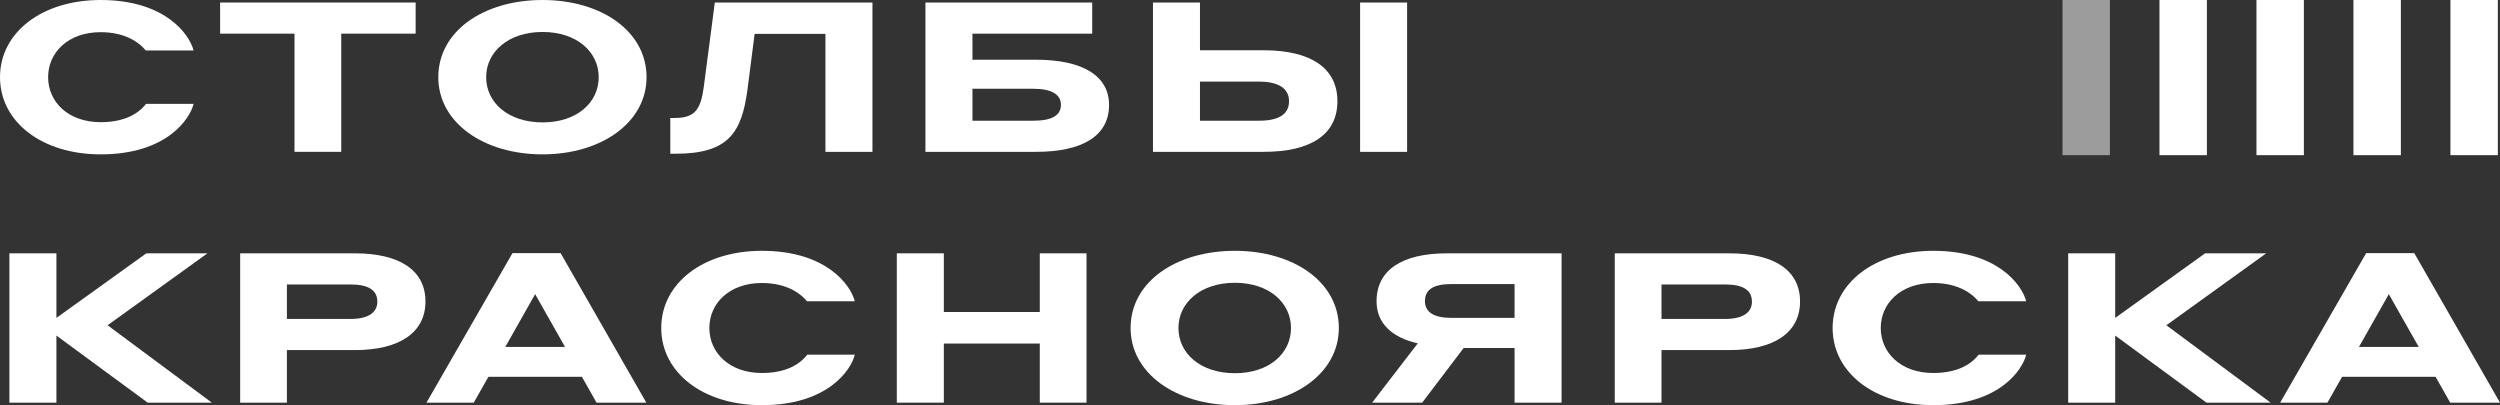
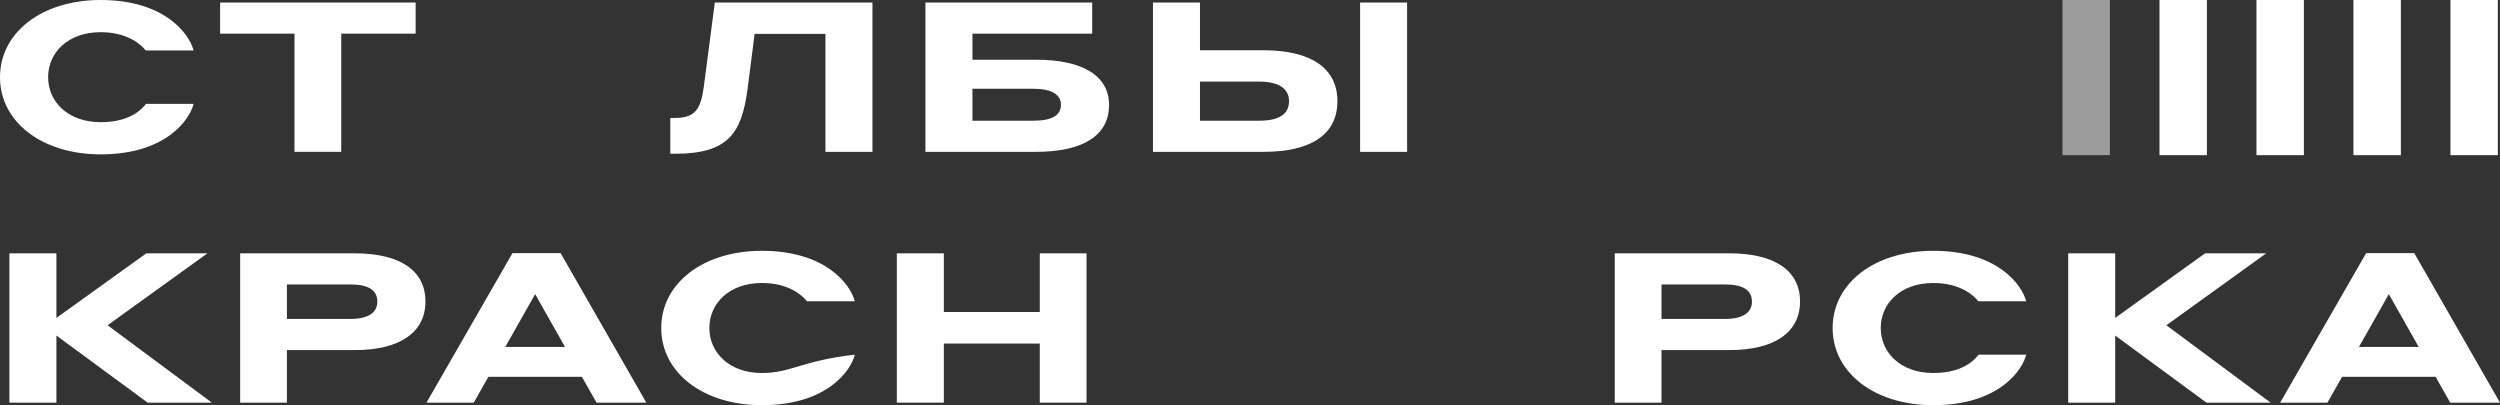
<svg xmlns="http://www.w3.org/2000/svg" width="290" height="47" viewBox="0 0 290 47" fill="none">
  <rect x="0" y="0" width="290" height="47" fill="#333333" stroke="none" />
  <path d="M264.5 0V18" stroke="white" stroke-width="5.5" />
  <path d="M275.75 0V18" stroke="white" stroke-width="5.5" />
  <path d="M242 0V18" stroke="#9C9C9C" stroke-width="5.5" />
  <path d="M253.25 0V18" stroke="white" stroke-width="5.5" />
  <path d="M287 0V18" stroke="white" stroke-width="5.5" />
  <path d="M11.677 17.906C19.344 17.906 22.038 13.783 22.456 12.051H16.938C16.425 12.71 15.045 14.173 11.677 14.173C7.891 14.173 5.582 11.807 5.582 8.953C5.582 6.099 7.891 3.732 11.677 3.732C14.821 3.732 16.392 5.196 16.906 5.855H22.456C21.942 3.879 19.055 0 11.677 0C4.844 0 0 3.781 0 8.953C0 14.125 4.844 17.906 11.677 17.906Z" fill="white" />
  <path d="M25.534 3.903H34.163V17.613H39.585V3.903H48.214V0.293H25.534V3.903Z" fill="white" />
-   <path d="M62.937 17.906C69.738 17.906 74.999 14.222 74.999 8.953C74.999 3.61 69.738 0 62.937 0C56.104 0 50.843 3.61 50.843 8.953C50.843 14.222 56.104 17.906 62.937 17.906ZM62.937 14.198C58.959 14.198 56.393 11.905 56.393 8.953C56.393 6.026 58.959 3.708 62.937 3.708C66.947 3.708 69.449 6.05 69.449 8.953C69.449 11.88 66.947 14.198 62.937 14.198Z" fill="white" />
  <path d="M87.538 3.928H95.751V17.613H101.204V0.293H82.919L81.636 10.099C81.283 12.71 80.609 13.685 78.267 13.685H77.754V17.833H78.364C84.523 17.833 86.031 15.369 86.704 10.417L87.538 3.928Z" fill="white" />
  <path d="M112.804 6.928V3.903H126.695V0.293H107.351V17.613H120.183C125.572 17.613 128.651 15.759 128.651 12.173C128.651 8.782 125.572 6.928 120.183 6.928H112.804ZM119.862 10.295C122.043 10.295 123.07 11.002 123.07 12.149C123.07 13.393 122.011 14.003 119.862 14.003H112.804V10.295H119.862Z" fill="white" />
  <path d="M139.197 5.83V0.293H133.744V17.613H146.575C152.061 17.613 155.14 15.613 155.14 11.734C155.14 7.904 152.061 5.83 146.575 5.83H139.197ZM146.03 9.465C148.436 9.465 149.527 10.343 149.527 11.734C149.527 13.246 148.372 14.003 146.03 14.003H139.197V9.465H146.03ZM157.771 17.613H163.224V0.293H157.771V17.613Z" fill="white" />
  <path d="M1.091 46.707H6.544V38.925L17.13 46.707H24.573L12.479 37.73L24.059 29.387H16.97L6.544 36.876V29.387H1.091V46.707Z" fill="white" />
  <path d="M27.859 46.707H33.281V40.609H41.172C46.337 40.609 49.352 38.584 49.352 34.973C49.352 31.338 46.337 29.387 41.172 29.387H27.859V46.707ZM40.659 32.997C42.744 32.997 43.771 33.656 43.771 34.998C43.771 36.242 42.744 36.998 40.659 36.998H33.281V32.997H40.659Z" fill="white" />
  <path d="M69.199 46.707H74.974L65.029 29.363H59.447L49.471 46.707H54.956L56.656 43.707H67.499L69.199 46.707ZM58.613 40.243L62.078 34.12L65.542 40.243H58.613Z" fill="white" />
-   <path d="M88.38 47C96.047 47 98.742 42.877 99.159 41.145H93.641C93.128 41.804 91.749 43.268 88.38 43.268C84.595 43.268 82.285 40.901 82.285 38.047C82.285 35.193 84.595 32.827 88.38 32.827C91.524 32.827 93.096 34.29 93.609 34.949H99.159C98.646 32.973 95.758 29.094 88.38 29.094C81.547 29.094 76.703 32.875 76.703 38.047C76.703 43.219 81.547 47 88.38 47Z" fill="white" />
+   <path d="M88.38 47C96.047 47 98.742 42.877 99.159 41.145C93.128 41.804 91.749 43.268 88.38 43.268C84.595 43.268 82.285 40.901 82.285 38.047C82.285 35.193 84.595 32.827 88.38 32.827C91.524 32.827 93.096 34.29 93.609 34.949H99.159C98.646 32.973 95.758 29.094 88.38 29.094C81.547 29.094 76.703 32.875 76.703 38.047C76.703 43.219 81.547 47 88.38 47Z" fill="white" />
  <path d="M120.615 46.707H126.036V29.387H120.615V36.193H109.484V29.387H104.03V46.707H109.484V39.852H120.615V46.707Z" fill="white" />
-   <path d="M143.243 47C150.044 47 155.305 43.316 155.305 38.047C155.305 32.705 150.044 29.094 143.243 29.094C136.41 29.094 131.149 32.705 131.149 38.047C131.149 43.316 136.41 47 143.243 47ZM143.243 43.292C139.265 43.292 136.699 40.999 136.699 38.047C136.699 35.12 139.265 32.802 143.243 32.802C147.253 32.802 149.755 35.144 149.755 38.047C149.755 40.974 147.253 43.292 143.243 43.292Z" fill="white" />
-   <path d="M164.974 46.707L169.786 40.365H175.689V46.707H181.142V29.387H167.829C162.729 29.387 159.681 31.265 159.681 34.949C159.681 37.462 161.413 39.145 164.461 39.828L159.168 46.707H164.974ZM168.407 36.876C166.322 36.876 165.295 36.218 165.295 34.925C165.295 33.559 166.322 32.949 168.407 32.949H175.689V36.876H168.407Z" fill="white" />
  <path d="M187.312 46.707H192.734V40.609H200.625C205.79 40.609 208.805 38.584 208.805 34.973C208.805 31.338 205.79 29.387 200.625 29.387H187.312V46.707ZM200.112 32.997C202.197 32.997 203.224 33.656 203.224 34.998C203.224 36.242 202.197 36.998 200.112 36.998H192.734V32.997H200.112Z" fill="white" />
  <path d="M224.26 47C231.927 47 234.621 42.877 235.038 41.145H229.521C229.007 41.804 227.628 43.268 224.26 43.268C220.474 43.268 218.165 40.901 218.165 38.047C218.165 35.193 220.474 32.827 224.26 32.827C227.404 32.827 228.975 34.29 229.489 34.949H235.038C234.525 32.973 231.638 29.094 224.26 29.094C217.427 29.094 212.583 32.875 212.583 38.047C212.583 43.219 217.427 47 224.26 47Z" fill="white" />
  <path d="M239.91 46.707H245.363V38.925L255.949 46.707H263.392L251.298 37.73L262.878 29.387H255.789L245.363 36.876V29.387H239.91V46.707Z" fill="white" />
  <path d="M284.226 46.707H290L280.055 29.363H274.474L264.497 46.707H269.983L271.683 43.707H282.526L284.226 46.707ZM273.64 40.243L277.104 34.12L280.569 40.243H273.64Z" fill="white" />
</svg>